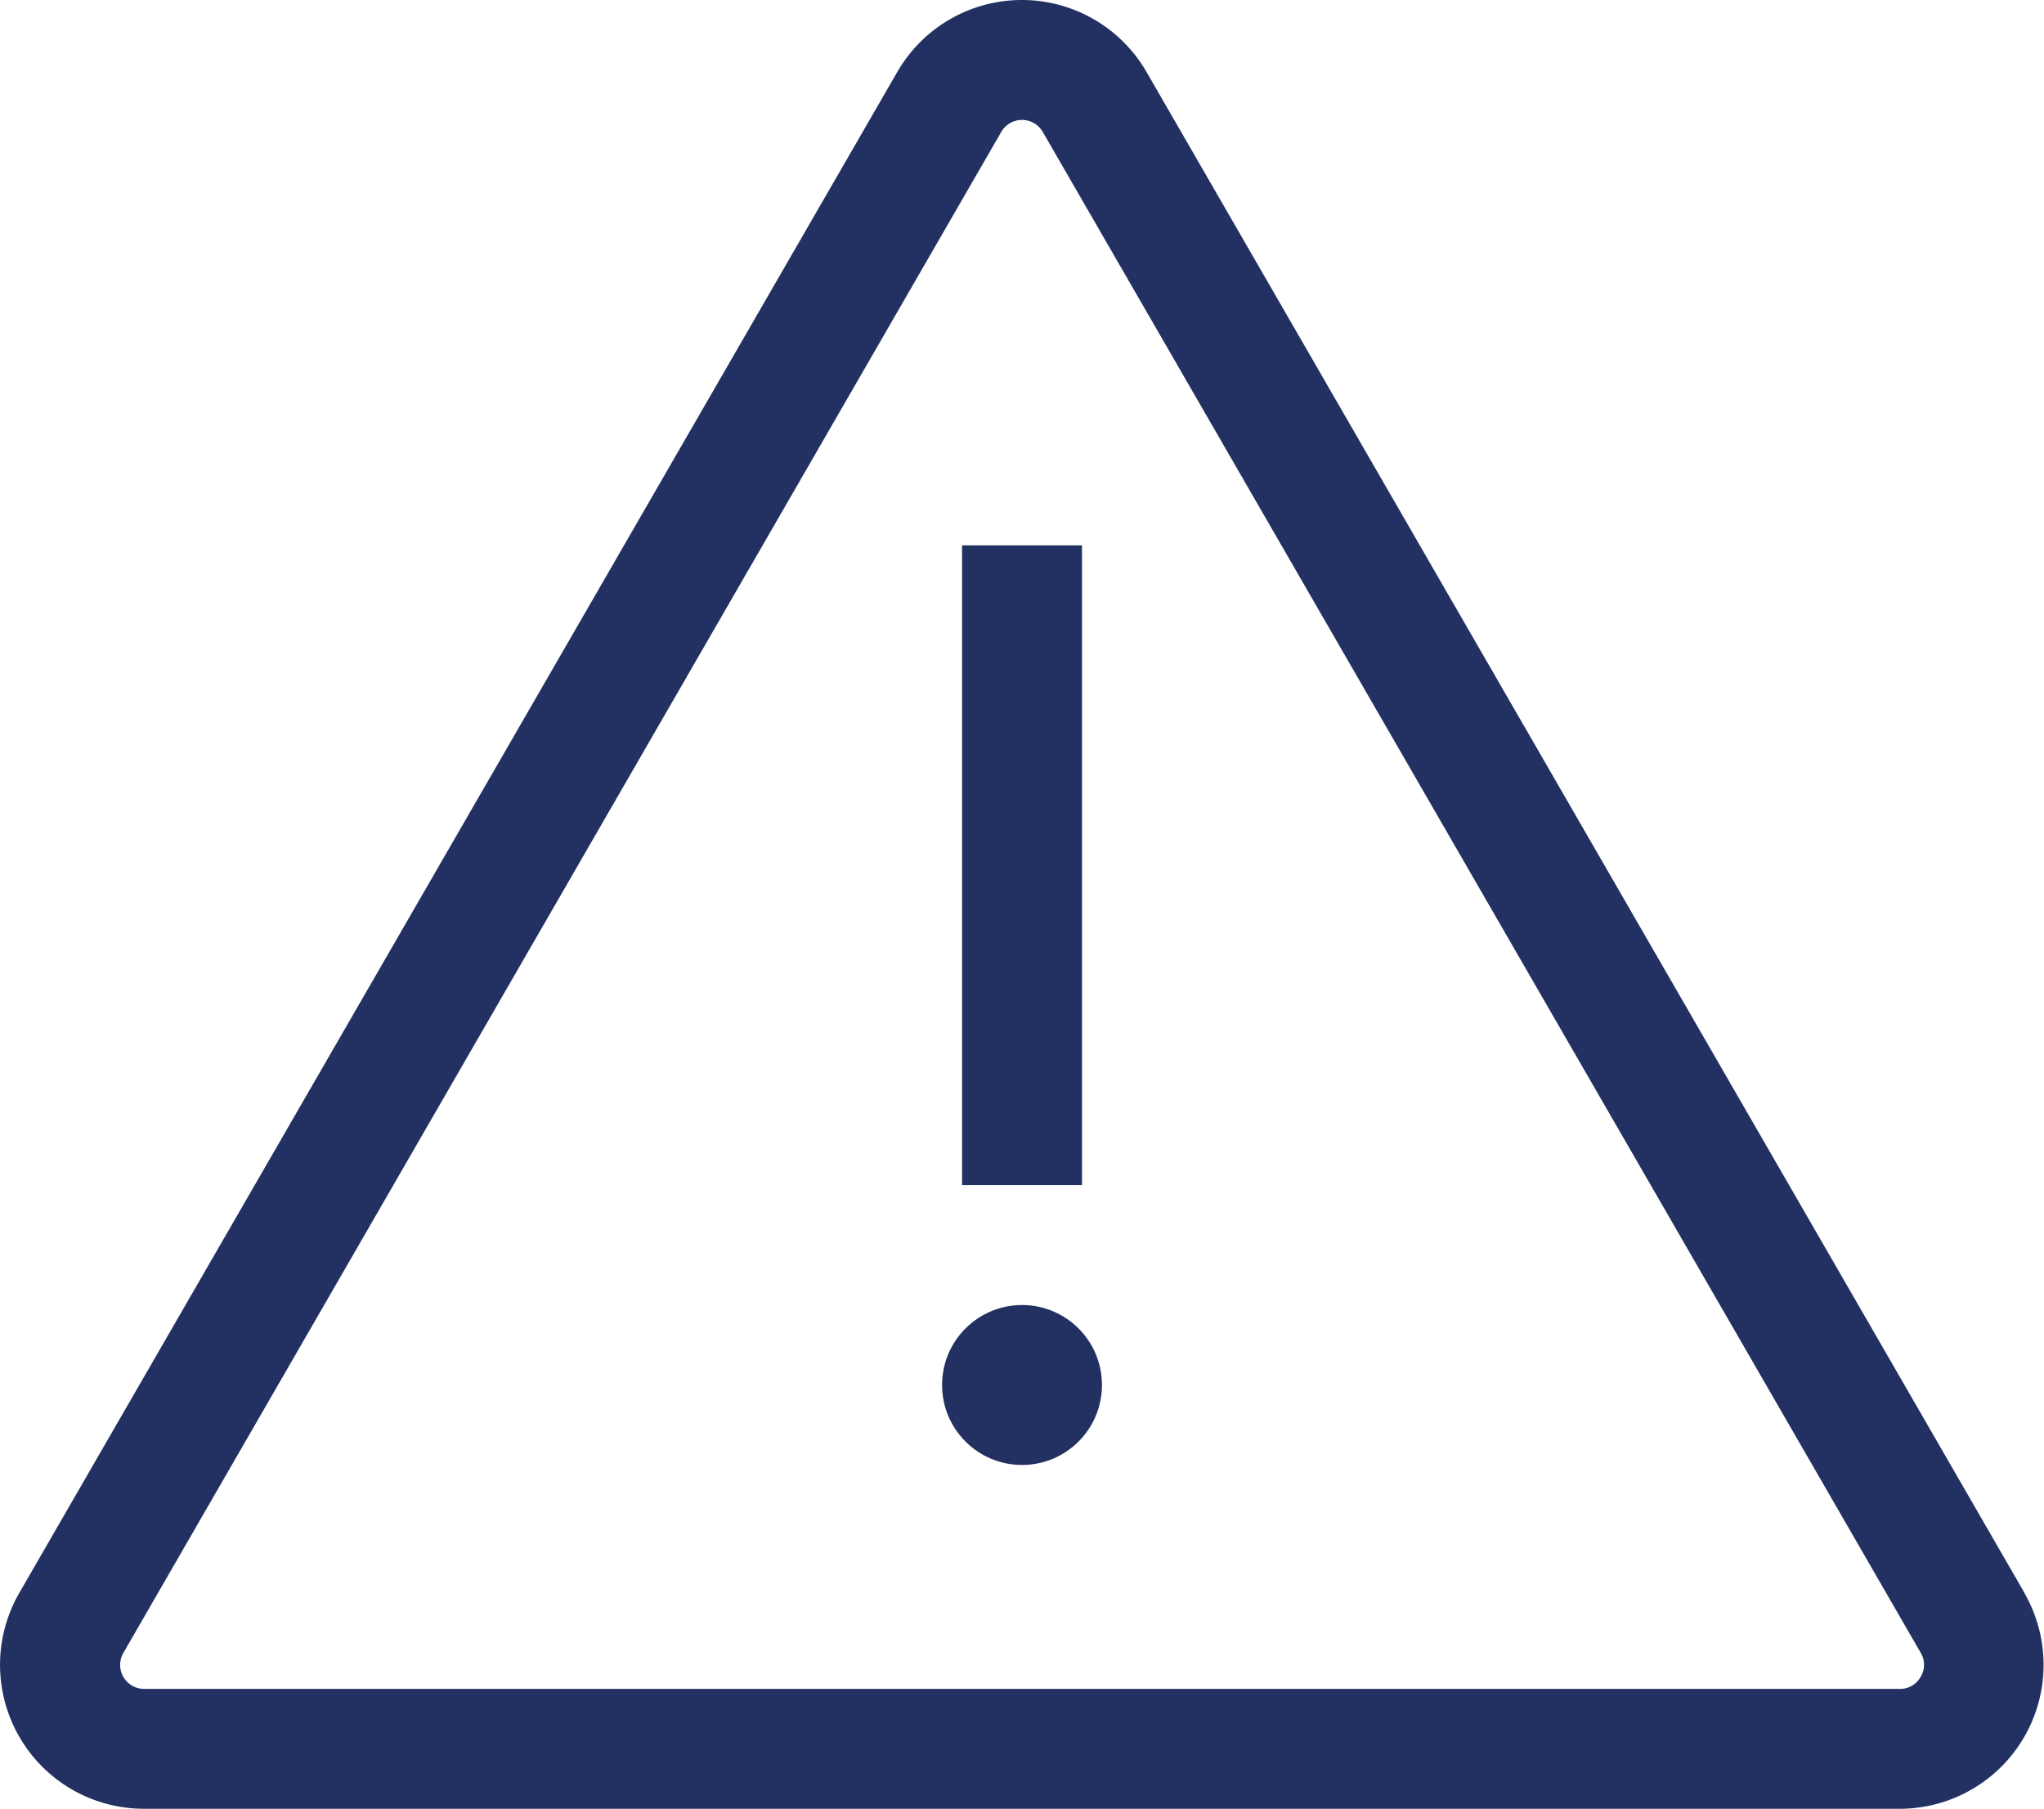
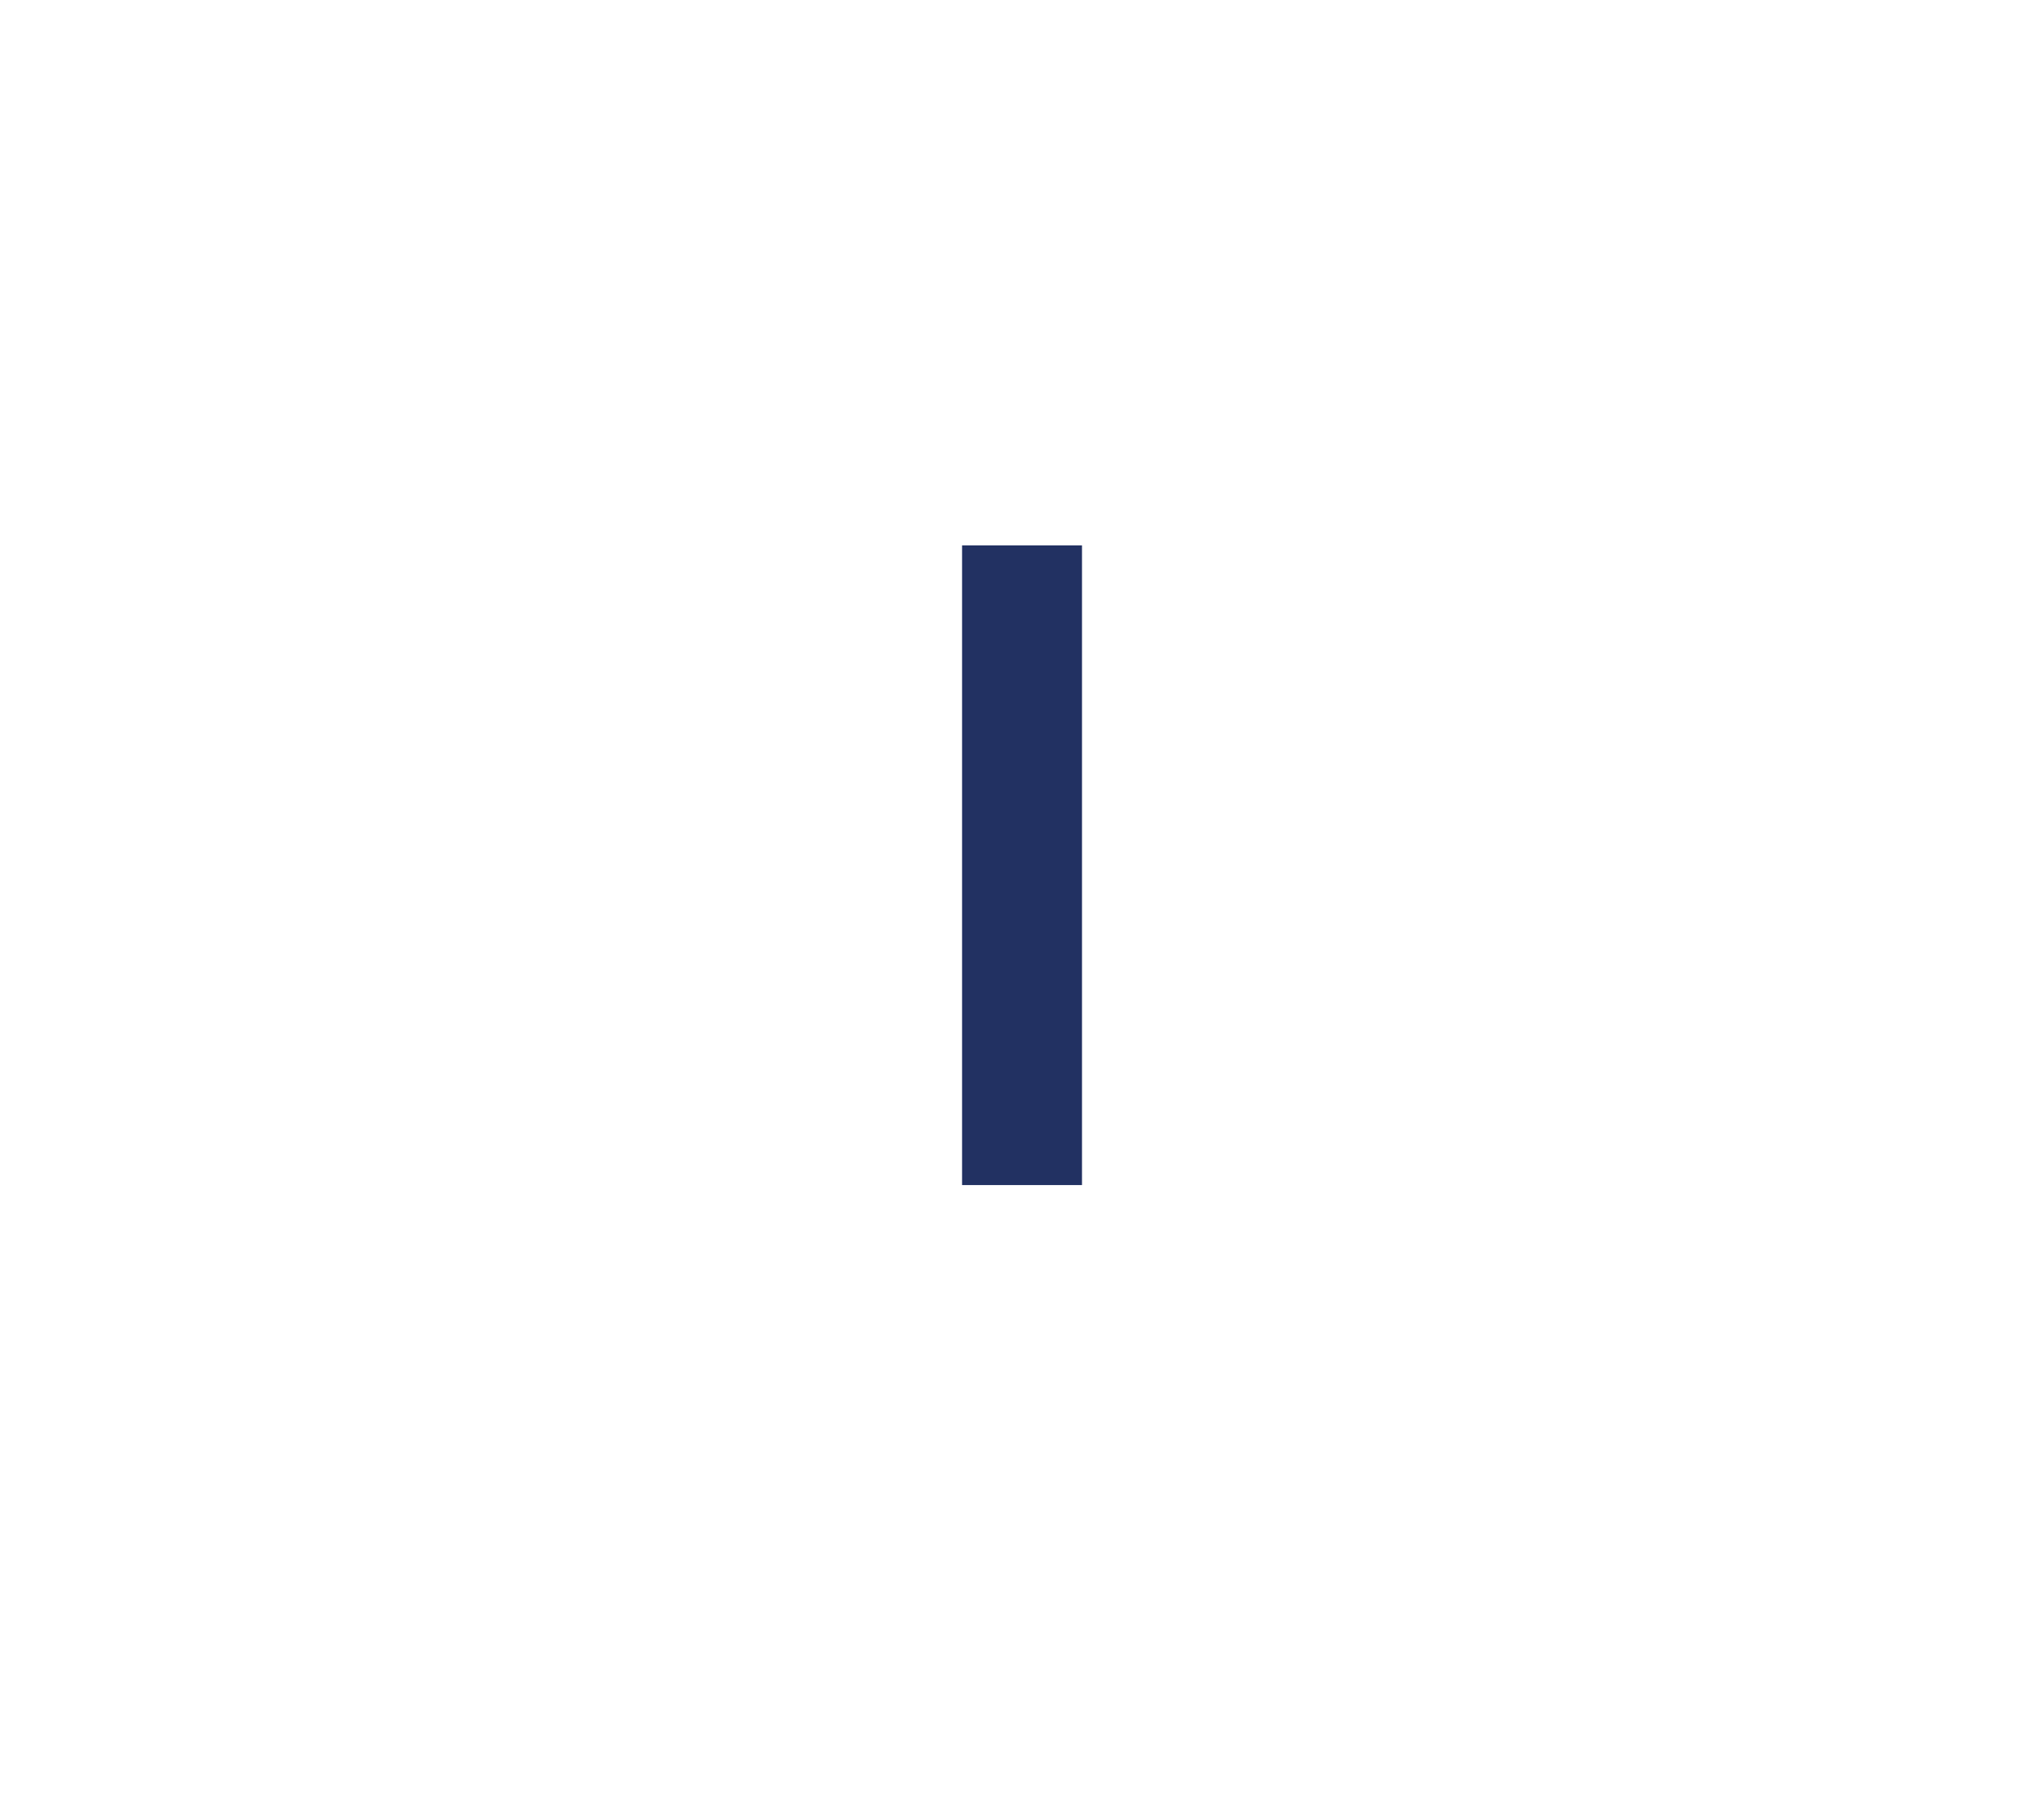
<svg xmlns="http://www.w3.org/2000/svg" width="118.734" height="105.043" viewBox="0 0 118.734 105.043">
  <defs>
    <style>.a{fill:#223162;}</style>
  </defs>
  <g transform="translate(0 -29.519)">
    <g transform="translate(0 29.519)">
-       <path class="a" d="M117.6,122.024l-51-88.326a8.359,8.359,0,0,0-14.478,0l-51,88.326a8.359,8.359,0,0,0,7.239,12.538h101.99a8.359,8.359,0,0,0,7.239-12.538Zm-6.032,4.876a1.349,1.349,0,0,1-1.206.7H8.372a1.393,1.393,0,0,1-1.206-2.09L58.161,37.181a1.393,1.393,0,0,1,2.413,0l51,88.326A1.348,1.348,0,0,1,111.569,126.9Z" transform="translate(0 -29.519)" />
      <rect class="a" width="6.966" height="37.15" transform="translate(55.886 31.672)" />
-       <circle class="a" cx="4.644" cy="4.644" r="4.644" transform="translate(54.724 75.788)" />
    </g>
  </g>
</svg>